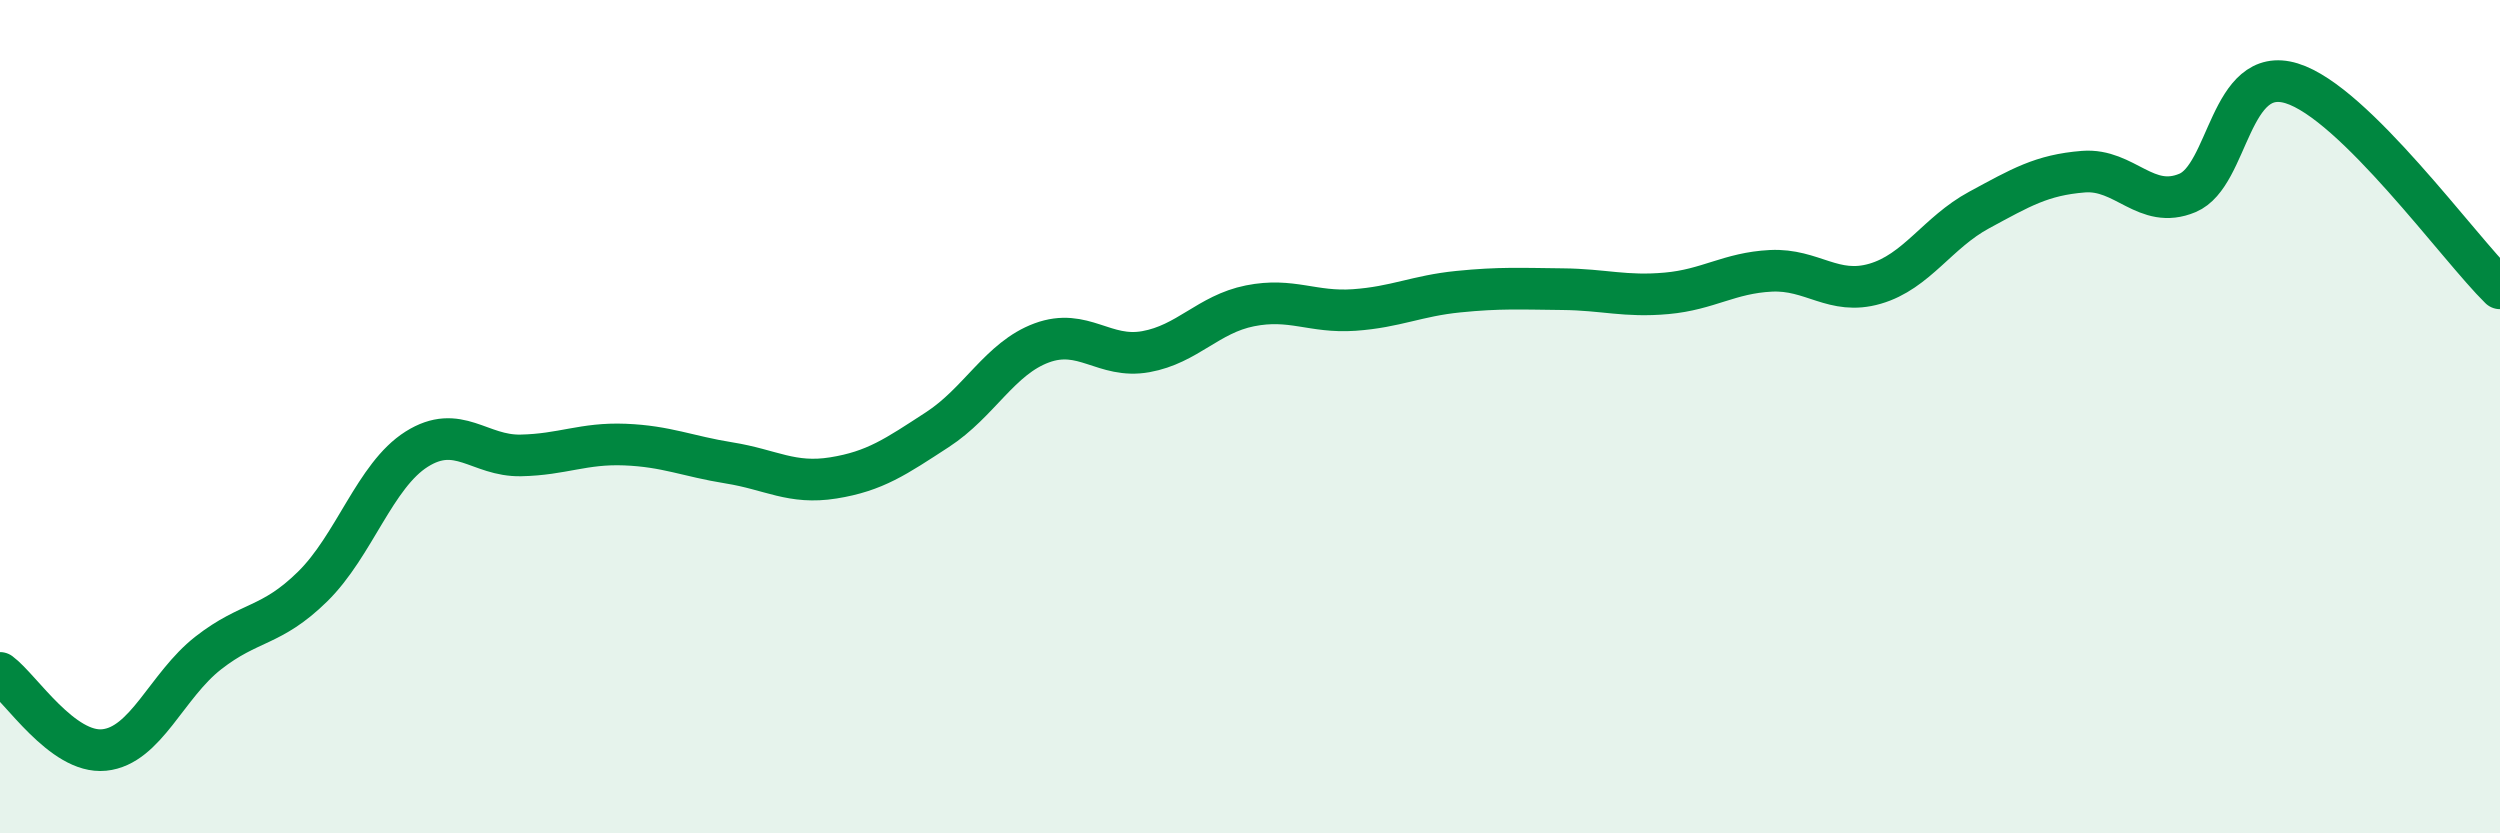
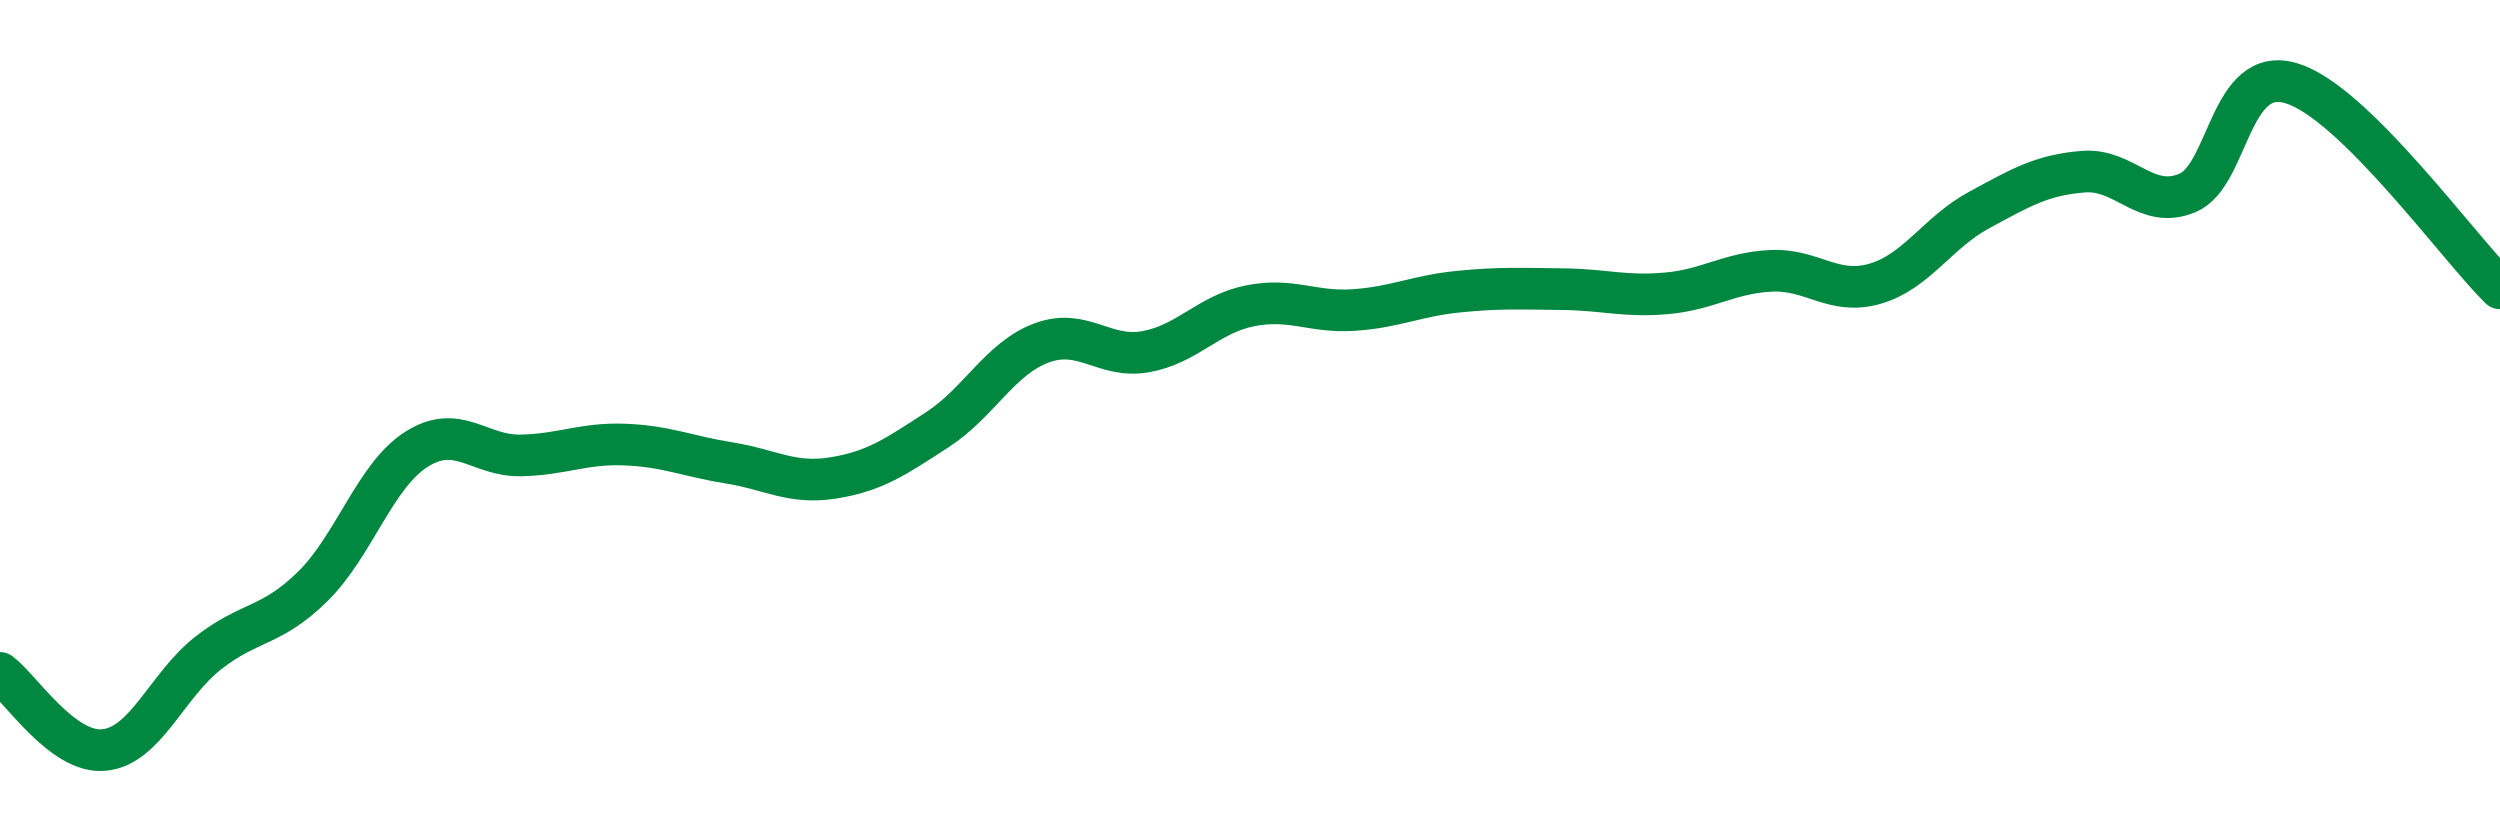
<svg xmlns="http://www.w3.org/2000/svg" width="60" height="20" viewBox="0 0 60 20">
-   <path d="M 0,16.15 C 0.5,16.52 1.5,18.1 2.5,18 C 3.5,17.9 4,16.45 5,15.67 C 6,14.89 6.5,15.06 7.5,14.08 C 8.5,13.1 9,11.41 10,10.78 C 11,10.15 11.5,10.95 12.5,10.93 C 13.5,10.91 14,10.63 15,10.67 C 16,10.71 16.5,10.95 17.5,11.11 C 18.5,11.27 19,11.63 20,11.47 C 21,11.31 21.5,10.96 22.5,10.31 C 23.5,9.66 24,8.6 25,8.23 C 26,7.86 26.5,8.62 27.5,8.44 C 28.5,8.26 29,7.54 30,7.34 C 31,7.14 31.5,7.51 32.5,7.44 C 33.5,7.37 34,7.1 35,7 C 36,6.9 36.5,6.93 37.5,6.94 C 38.5,6.95 39,7.13 40,7.04 C 41,6.95 41.5,6.55 42.5,6.5 C 43.5,6.45 44,7.1 45,6.81 C 46,6.52 46.5,5.58 47.5,5.04 C 48.5,4.5 49,4.2 50,4.12 C 51,4.04 51.5,5.05 52.5,4.63 C 53.5,4.21 53.5,1.54 55,2 C 56.5,2.46 59,5.94 60,6.92L60 20L0 20Z" fill="#008740" opacity="0.1" stroke-linecap="round" stroke-linejoin="round" />
  <path d="M 0,16.15 C 0.5,16.52 1.5,18.1 2.5,18 C 3.5,17.9 4,16.45 5,15.67 C 6,14.89 6.5,15.06 7.5,14.08 C 8.5,13.1 9,11.41 10,10.78 C 11,10.15 11.5,10.95 12.5,10.93 C 13.5,10.91 14,10.63 15,10.67 C 16,10.71 16.5,10.95 17.5,11.11 C 18.5,11.27 19,11.63 20,11.47 C 21,11.31 21.5,10.96 22.5,10.31 C 23.5,9.66 24,8.6 25,8.23 C 26,7.86 26.5,8.62 27.5,8.44 C 28.5,8.26 29,7.54 30,7.34 C 31,7.14 31.5,7.51 32.5,7.44 C 33.5,7.37 34,7.1 35,7 C 36,6.9 36.5,6.93 37.5,6.94 C 38.5,6.95 39,7.13 40,7.04 C 41,6.95 41.5,6.55 42.5,6.5 C 43.5,6.45 44,7.1 45,6.81 C 46,6.52 46.5,5.58 47.5,5.04 C 48.5,4.5 49,4.2 50,4.12 C 51,4.04 51.5,5.05 52.5,4.63 C 53.5,4.21 53.5,1.54 55,2 C 56.5,2.46 59,5.94 60,6.92" stroke="#008740" stroke-width="1" fill="none" stroke-linecap="round" stroke-linejoin="round" />
</svg>